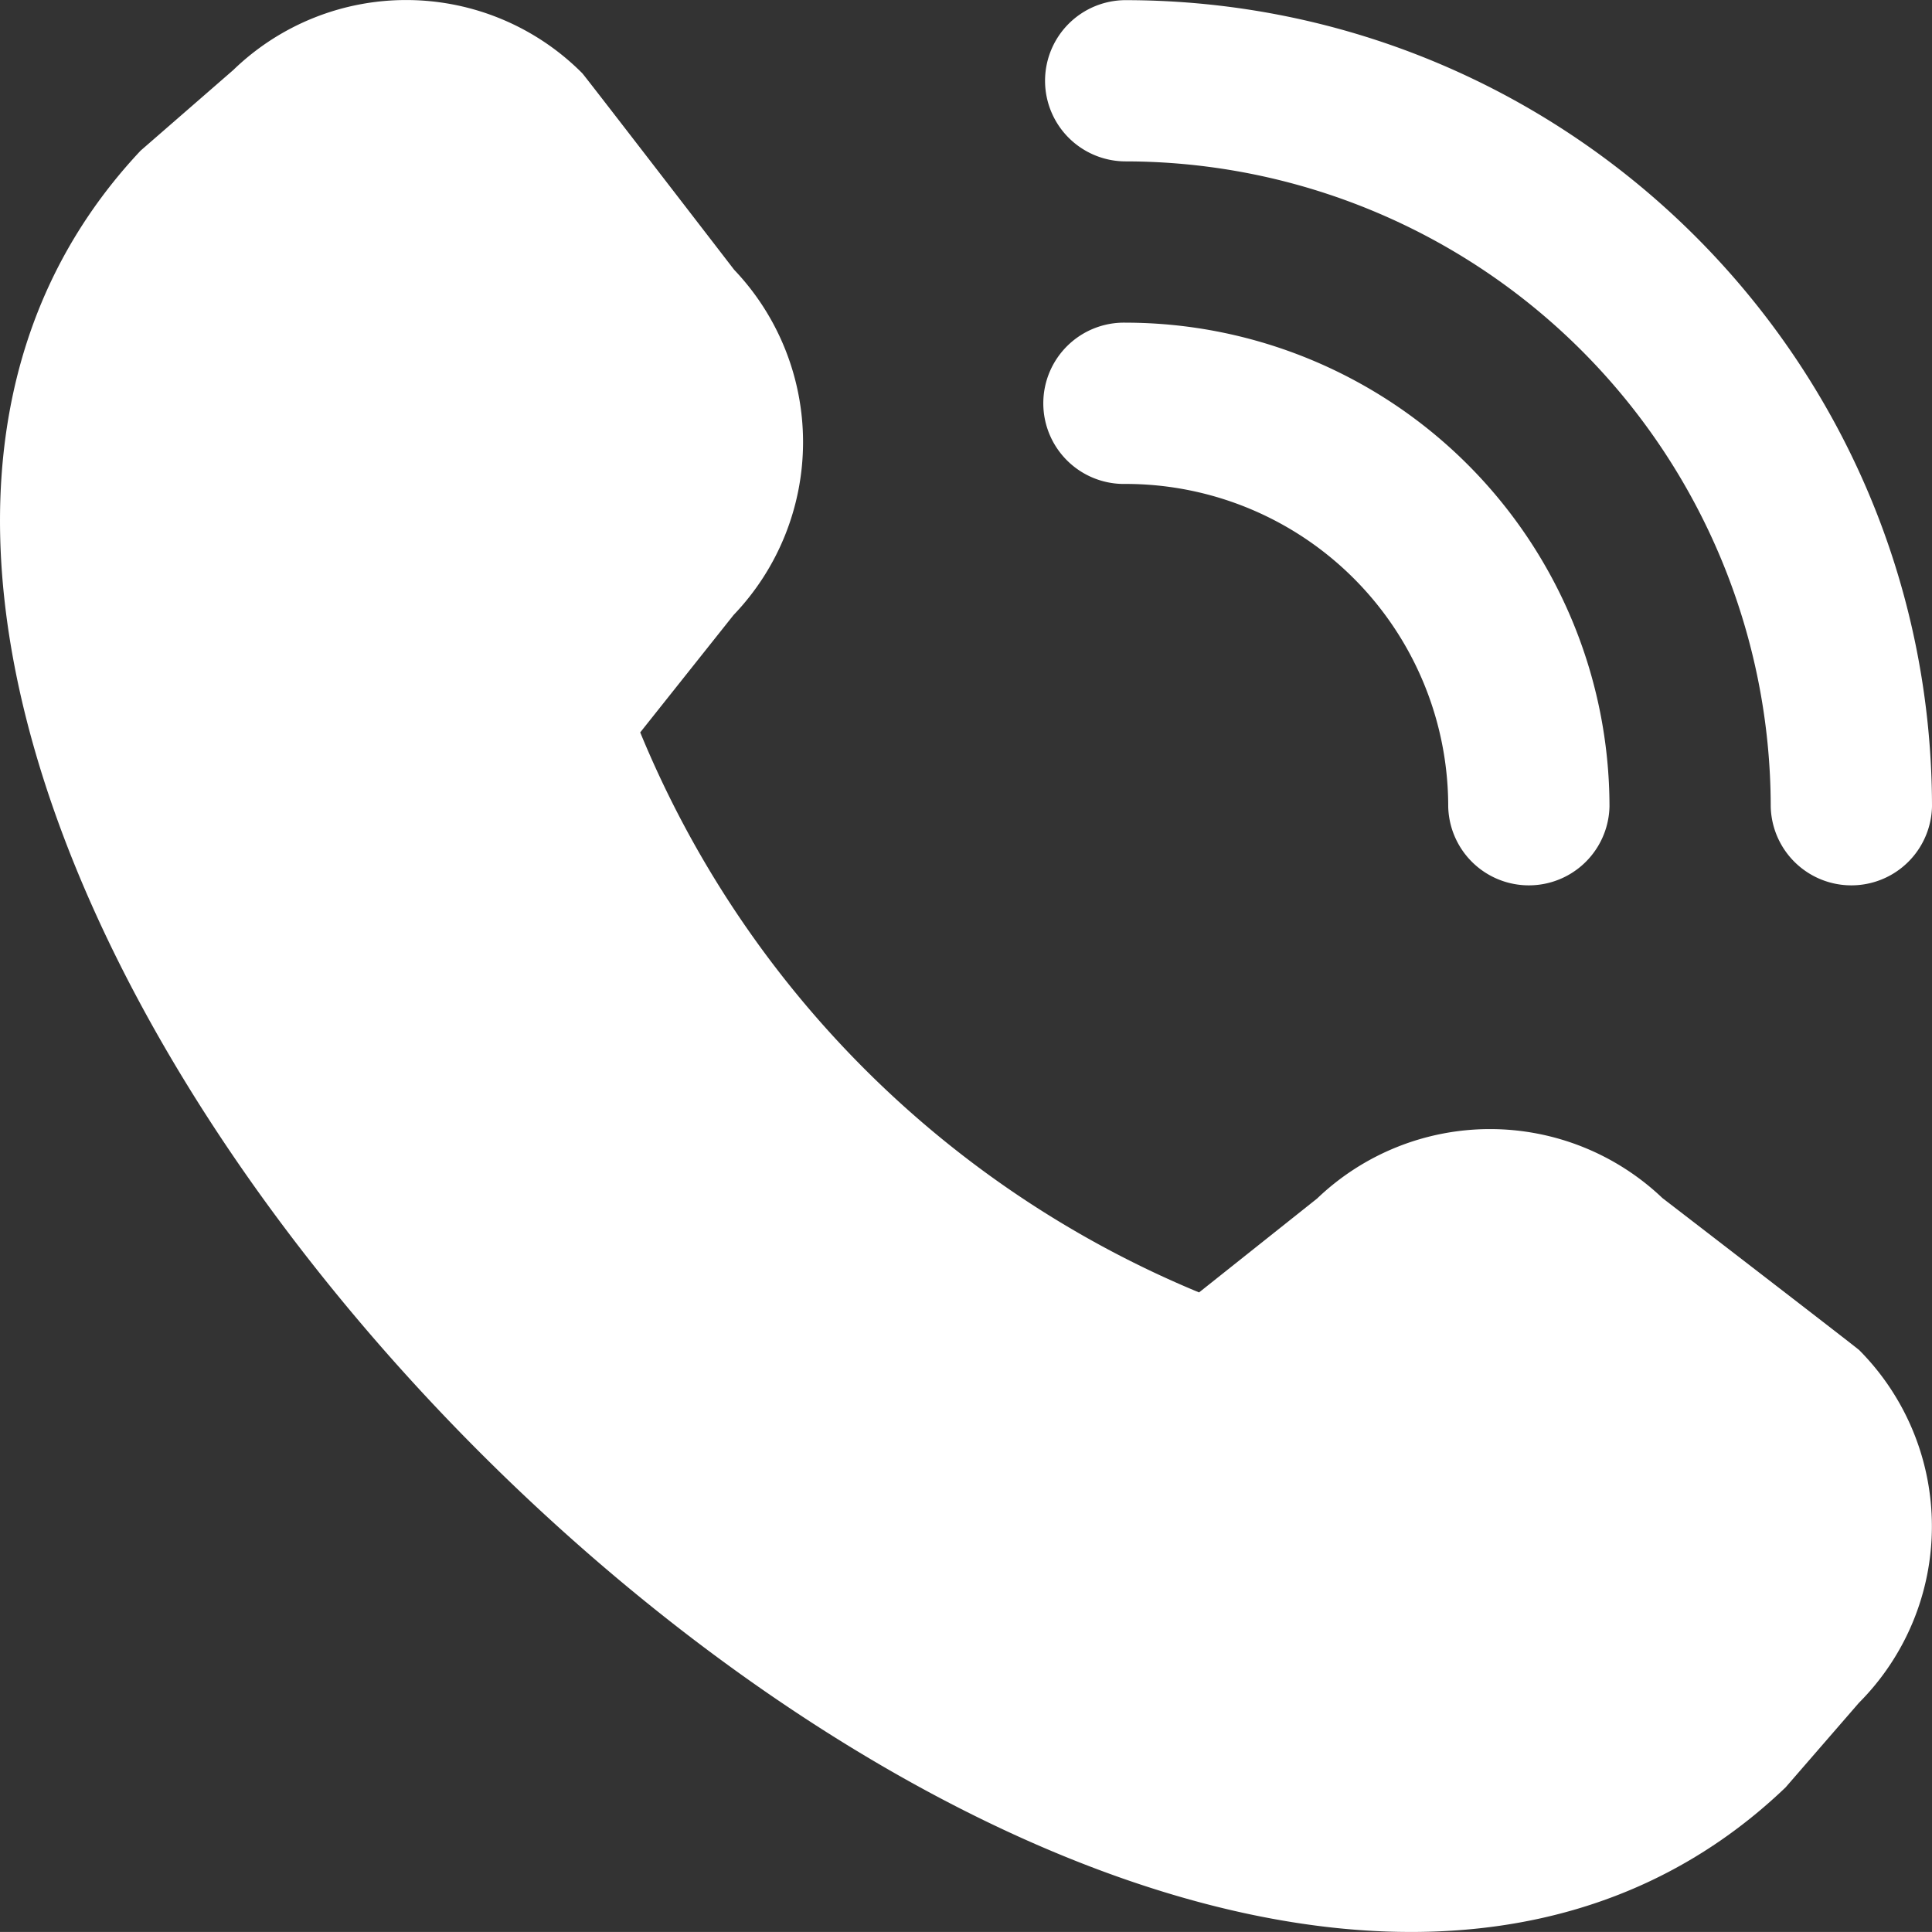
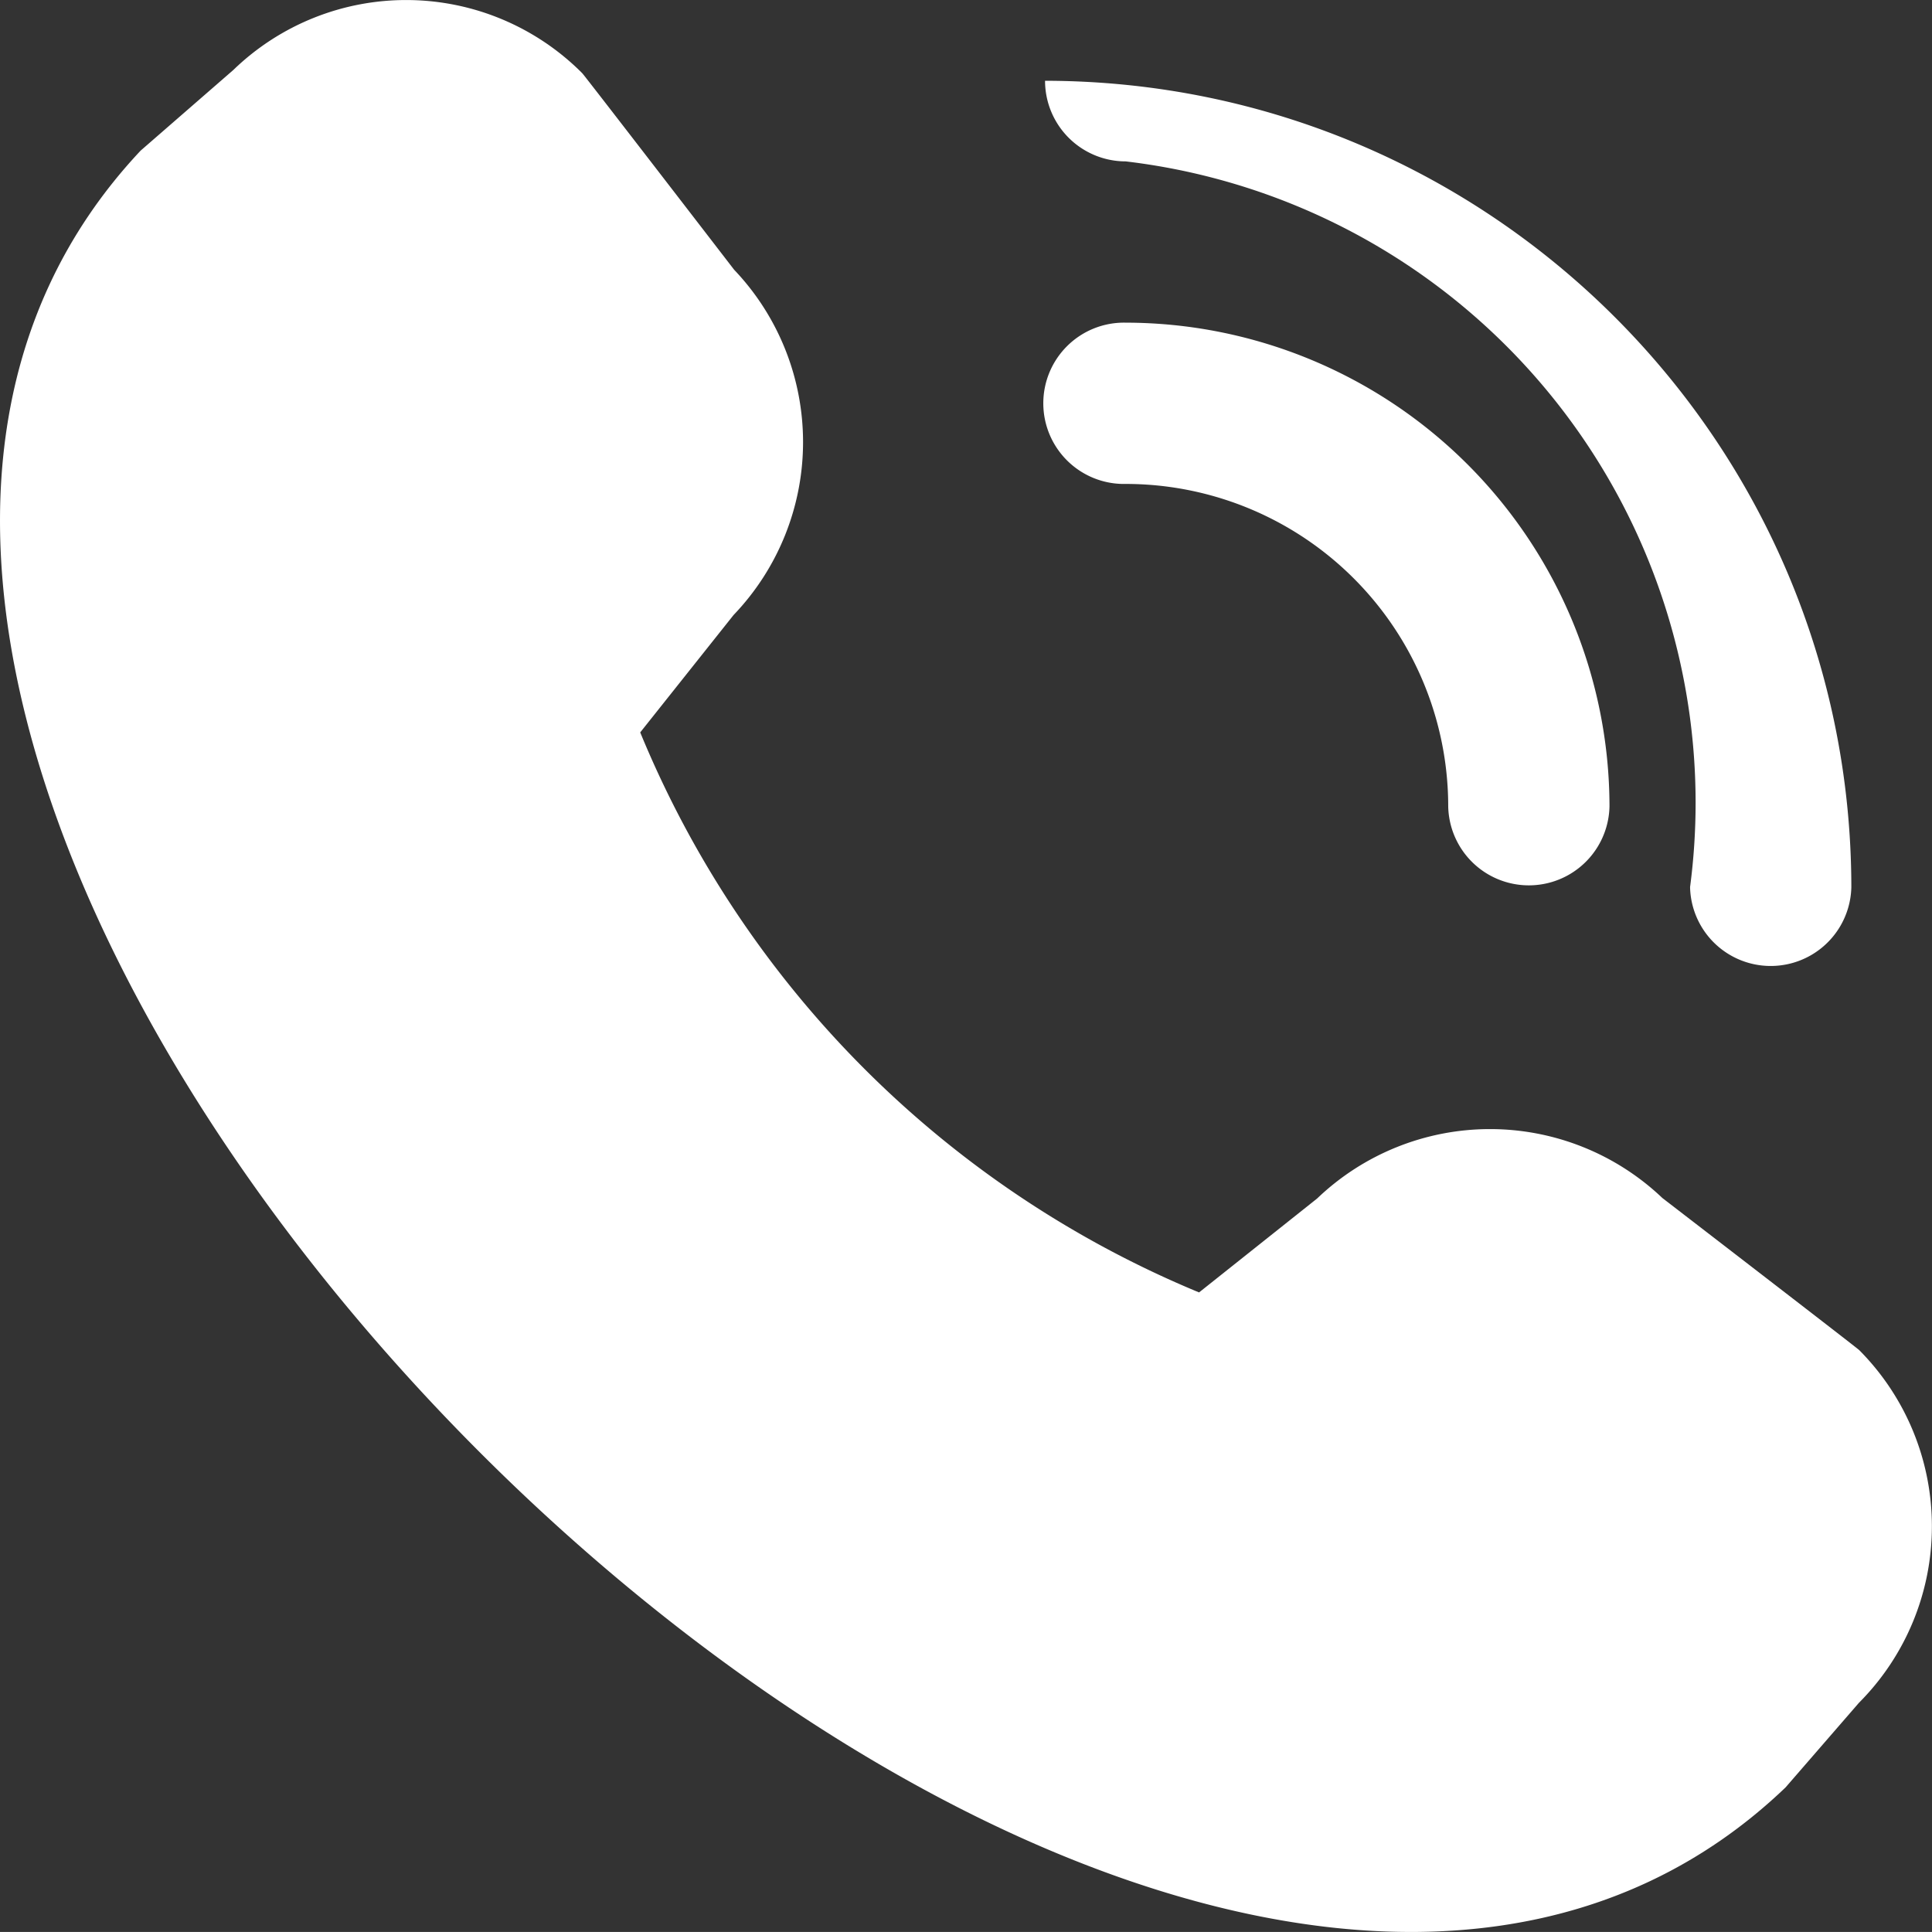
<svg xmlns="http://www.w3.org/2000/svg" id="Layer_1" data-name="Layer 1" viewBox="0 0 511.17 511.16">
  <rect x="0" y="0" width="511.17" height="511.16" fill="#333333" stroke="none" />
  <defs>
    <style>.cls-1{fill:#fff;}</style>
  </defs>
-   <path class="cls-1" d="M296.53,44.09a21.34,21.34,0,0,1,21.34-21.33c117.76.13,213.2,95.56,213.33,213.33a21.34,21.34,0,0,1-42.67,0A170.86,170.86,0,0,0,317.87,65.42,21.34,21.34,0,0,1,296.53,44.09Zm21.34,106.67a85.33,85.33,0,0,1,85.33,85.33,21.34,21.34,0,0,0,42.67,0,128.13,128.13,0,0,0-128-128,21.34,21.34,0,1,0,0,42.67Zm194,229.1a66.13,66.13,0,0,1,0,93.39l-19.41,22.38C317.72,662.91-107.46,237.84,57.24,62.57L81.77,41.23a65.74,65.74,0,0,1,92.31.86c.66.66,40.19,52,40.19,52a66.13,66.13,0,0,1-.15,91.35l-24.7,31.06A272.65,272.65,0,0,0,337.28,364.67l31.25-24.86a66.14,66.14,0,0,1,91.33-.12S511.19,379.2,511.85,379.86Z" transform="translate(-20.03 -22.72)" />
+   <path class="cls-1" d="M296.53,44.09c117.76.13,213.2,95.56,213.33,213.33a21.34,21.34,0,0,1-42.67,0A170.86,170.86,0,0,0,317.87,65.42,21.34,21.34,0,0,1,296.53,44.09Zm21.34,106.67a85.33,85.33,0,0,1,85.33,85.33,21.34,21.34,0,0,0,42.67,0,128.13,128.13,0,0,0-128-128,21.34,21.34,0,1,0,0,42.67Zm194,229.1a66.13,66.13,0,0,1,0,93.39l-19.41,22.38C317.72,662.91-107.46,237.84,57.24,62.57L81.77,41.23a65.74,65.74,0,0,1,92.31.86c.66.66,40.19,52,40.19,52a66.13,66.13,0,0,1-.15,91.35l-24.7,31.06A272.65,272.65,0,0,0,337.28,364.67l31.25-24.86a66.14,66.14,0,0,1,91.33-.12S511.19,379.2,511.85,379.86Z" transform="translate(-20.03 -22.72)" />
</svg>